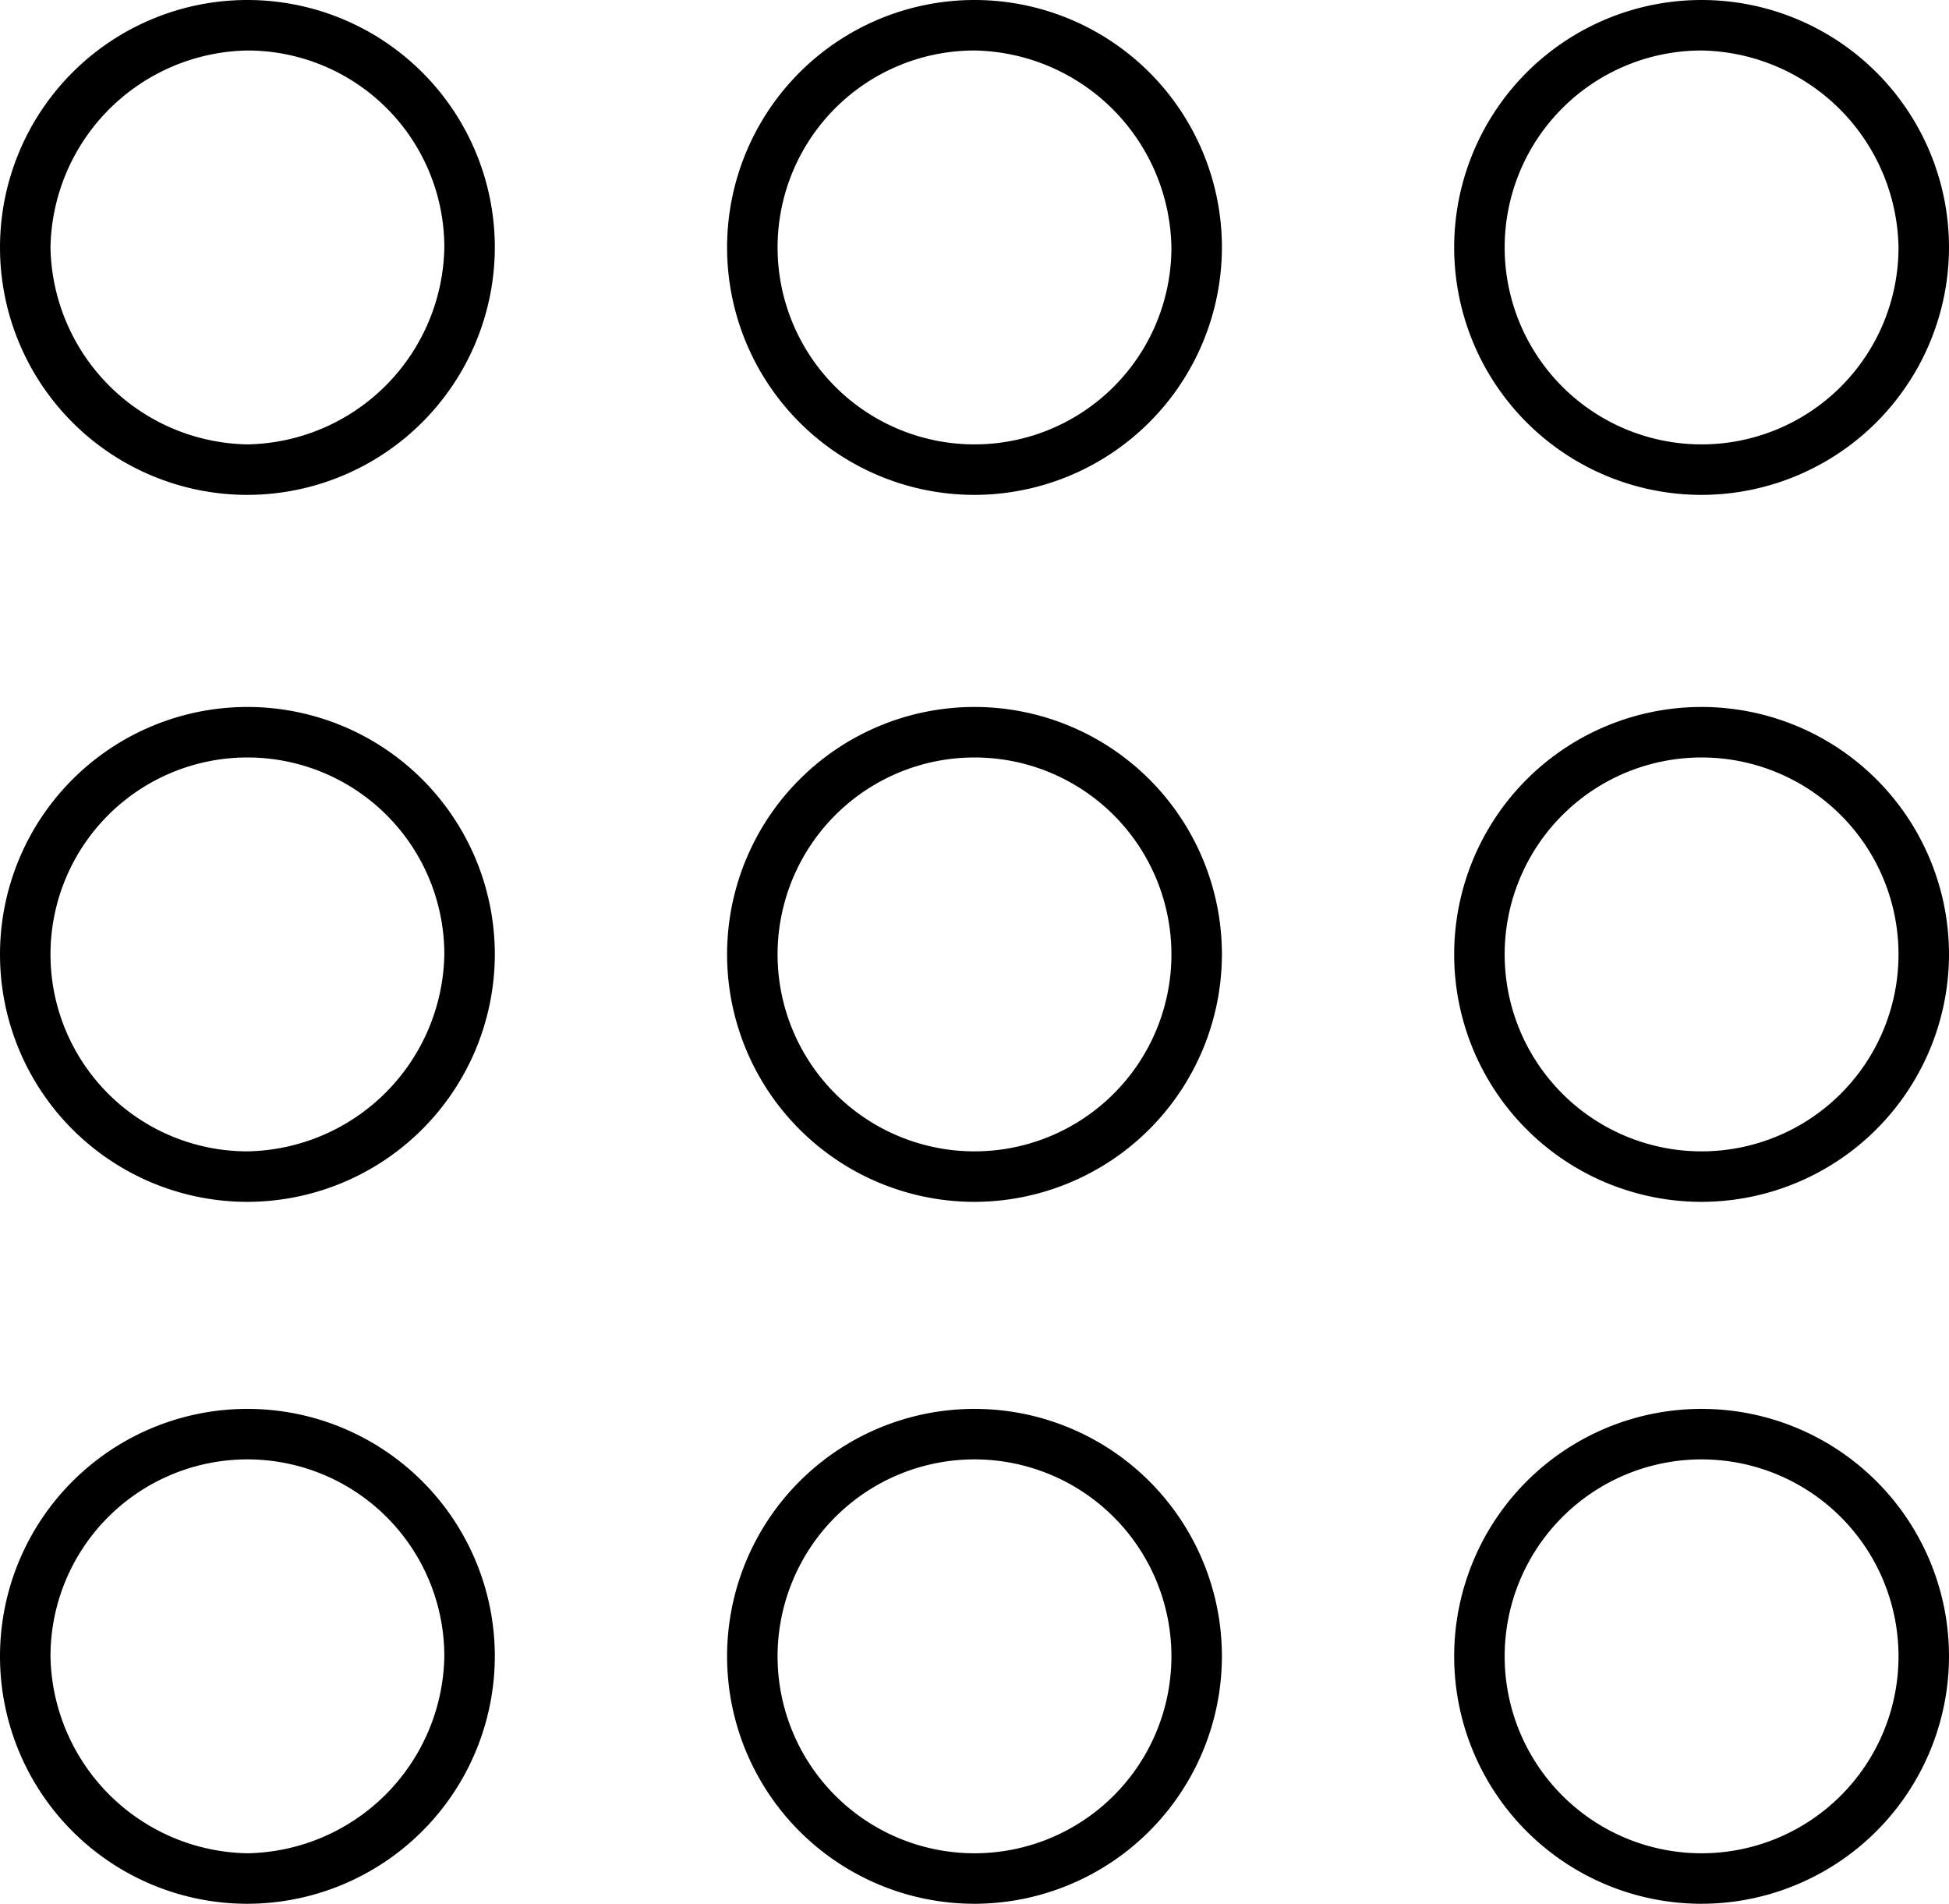
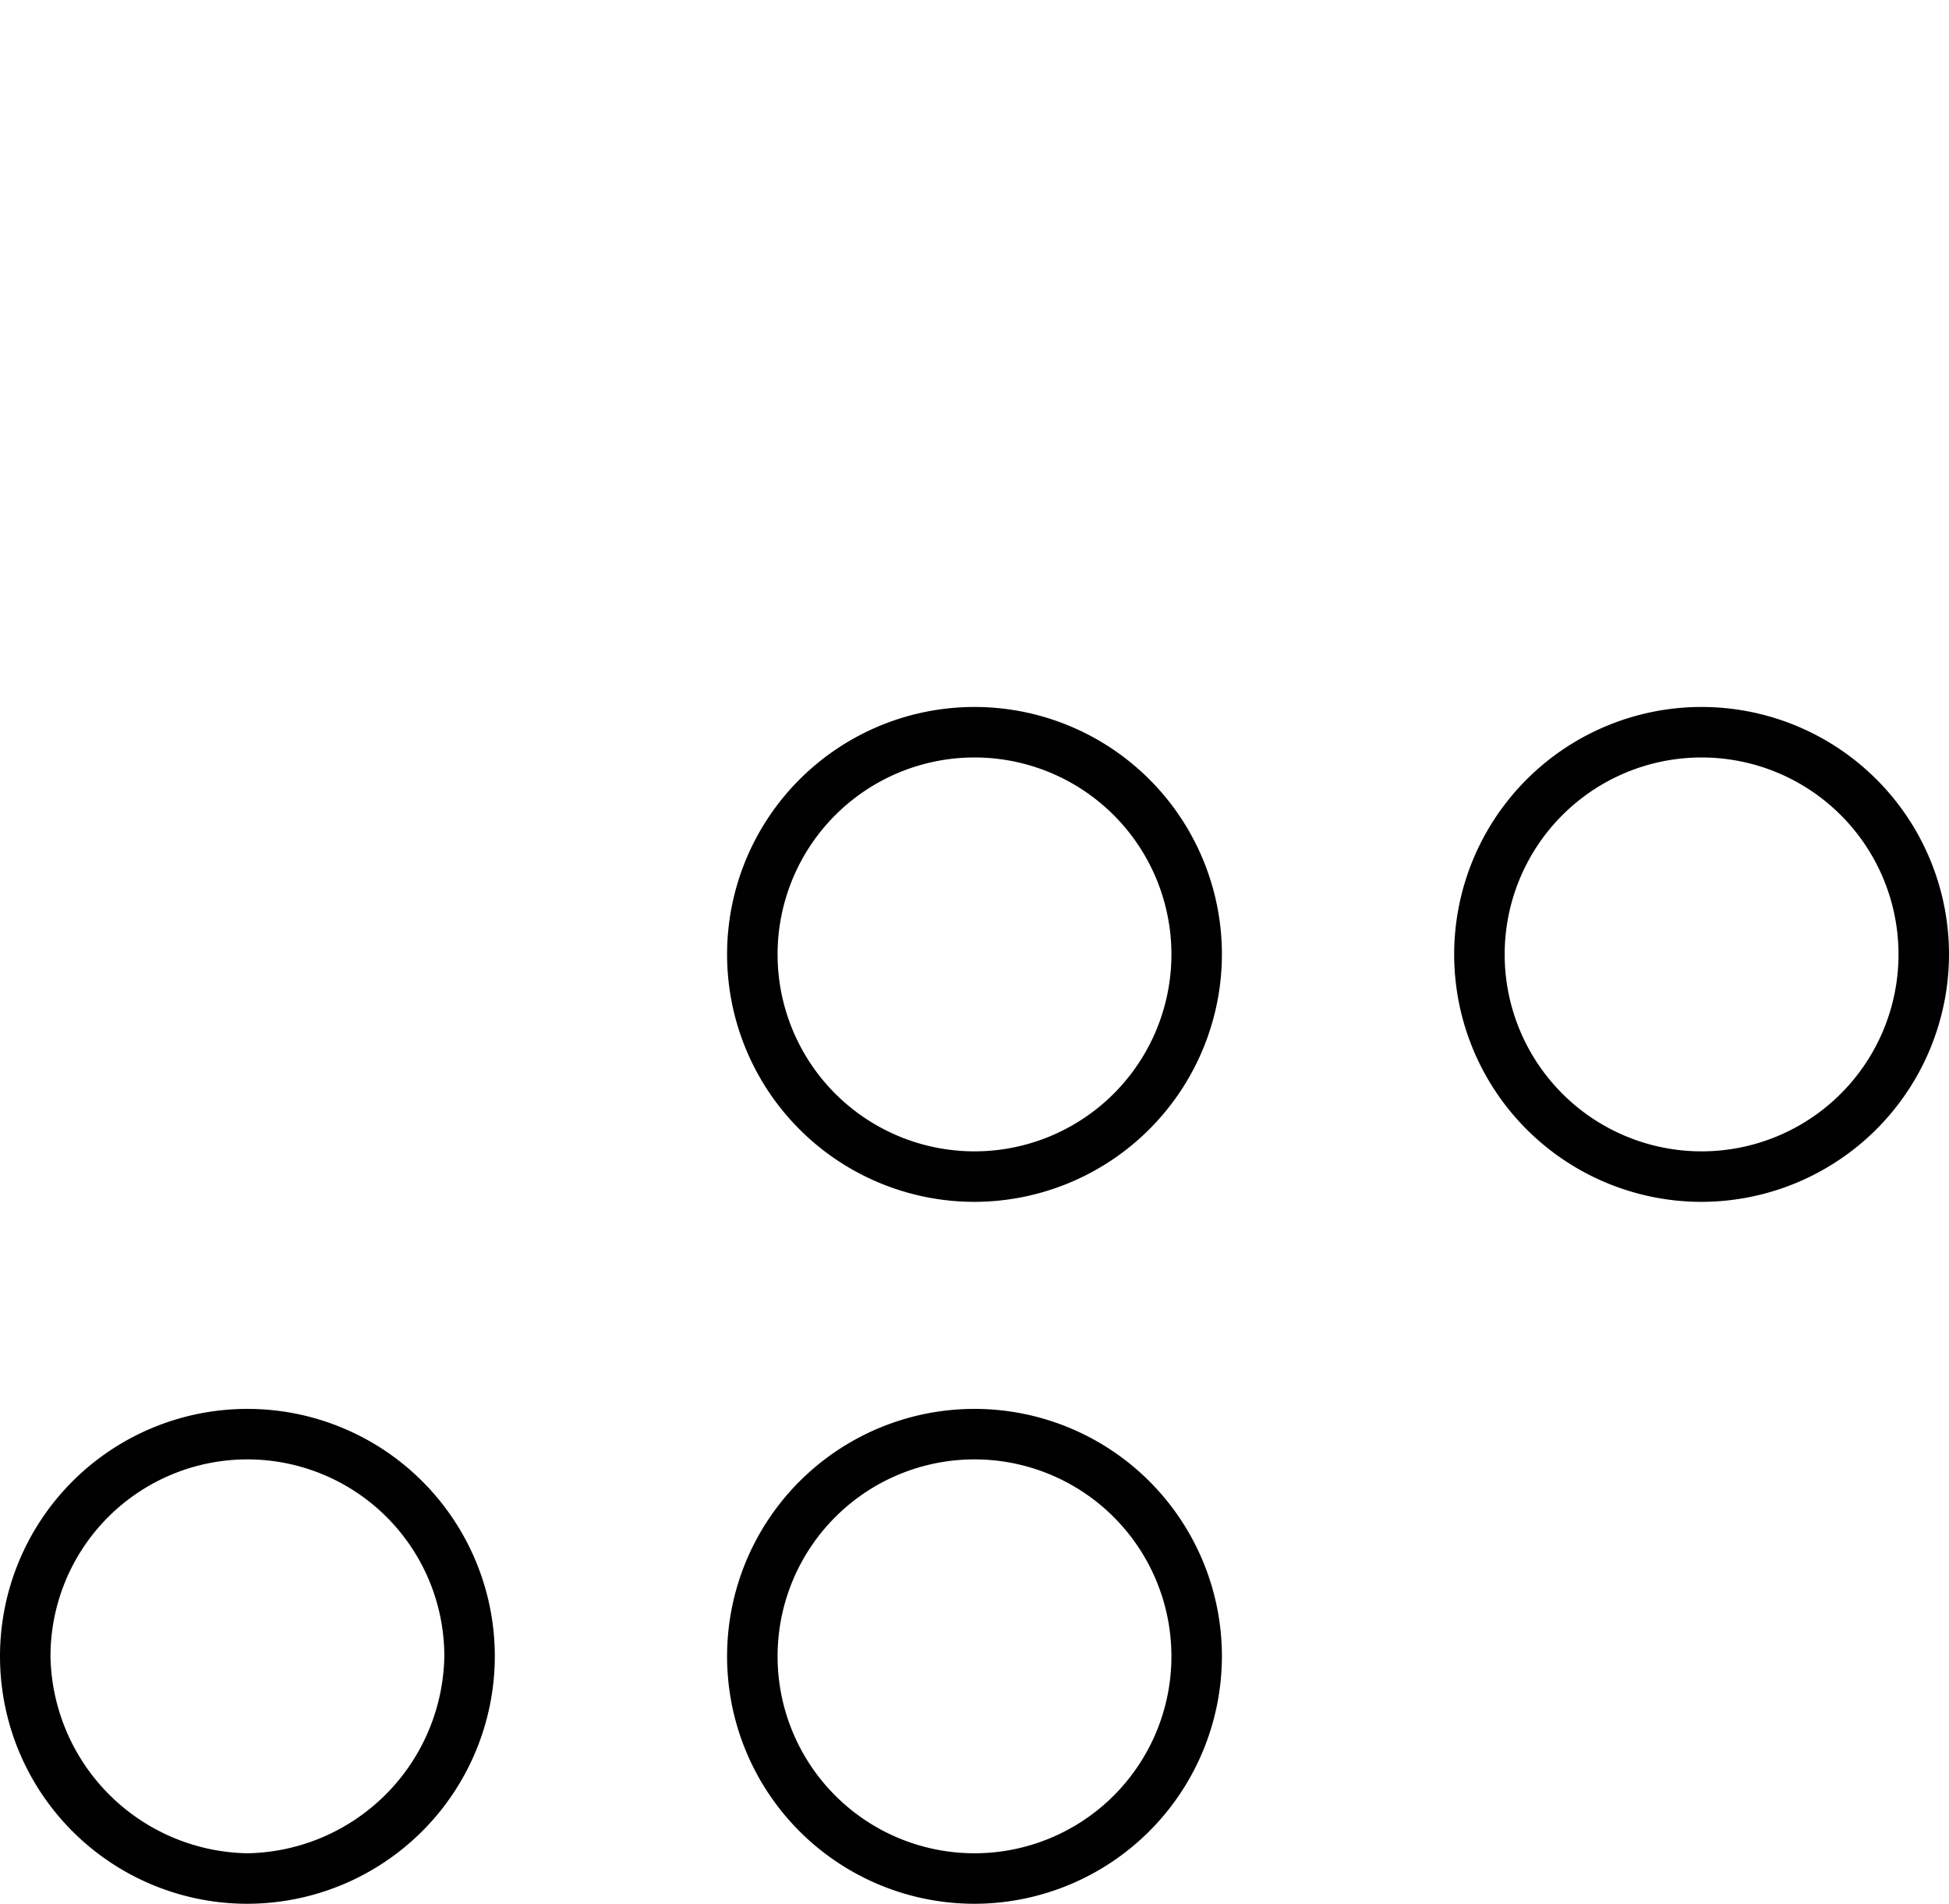
<svg xmlns="http://www.w3.org/2000/svg" data-name="round pattern" viewBox="0 0 38.6 37.7">
  <g data-name="Group 1620">
-     <path data-name="Path 374" d="M4.9 9.8a4.9 4.9 0 1 1 4.9-4.9 4.908 4.908 0 0 1-4.9 4.9zm0-8.8A3.971 3.971 0 0 0 1 4.9a3.971 3.971 0 0 0 3.9 3.9 3.971 3.971 0 0 0 3.9-3.9A3.9 3.9 0 0 0 4.9 1z" />
-     <path data-name="Path 375" d="M4.9 23.8a4.9 4.9 0 1 1 4.9-4.9 4.908 4.908 0 0 1-4.9 4.9zm0-8.8a3.9 3.9 0 1 0 0 7.8 3.971 3.971 0 0 0 3.9-3.9A3.9 3.9 0 0 0 4.9 15z" />
    <path data-name="Path 376" d="M4.9 37.7a4.9 4.9 0 1 1 4.9-4.9 4.908 4.908 0 0 1-4.9 4.9zm0-8.8A3.9 3.9 0 0 0 1 32.8a3.971 3.971 0 0 0 3.9 3.9 3.971 3.971 0 0 0 3.9-3.9 3.9 3.9 0 0 0-3.9-3.9z" />
  </g>
  <g data-name="Group 1621">
-     <path data-name="Path 377" d="M19.3 9.8a4.9 4.9 0 1 1 4.9-4.9 4.908 4.908 0 0 1-4.9 4.9zm0-8.8a3.9 3.9 0 0 0-3.9 3.9 3.9 3.9 0 1 0 7.8 0A3.971 3.971 0 0 0 19.3 1z" />
    <path data-name="Path 378" d="M19.3 23.8a4.9 4.9 0 1 1 4.9-4.9 4.908 4.908 0 0 1-4.9 4.9zm0-8.8a3.9 3.9 0 0 0-3.9 3.9 3.9 3.9 0 1 0 3.9-3.9z" />
    <path data-name="Path 379" d="M19.3 37.7a4.9 4.9 0 1 1 4.9-4.9 4.908 4.908 0 0 1-4.9 4.9zm0-8.8a3.9 3.9 0 0 0-3.9 3.9 3.9 3.9 0 1 0 3.9-3.9z" />
  </g>
  <g data-name="Group 1622">
-     <path data-name="Path 380" d="M33.7 9.8a4.9 4.9 0 1 1 4.9-4.9 4.908 4.908 0 0 1-4.9 4.9zm0-8.8a3.9 3.9 0 0 0-3.9 3.9 3.9 3.9 0 0 0 7.8 0A3.971 3.971 0 0 0 33.7 1z" />
    <path data-name="Path 381" d="M33.7 23.8a4.9 4.9 0 1 1 4.9-4.9 4.908 4.908 0 0 1-4.9 4.9zm0-8.8a3.9 3.9 0 0 0-3.9 3.9 3.9 3.9 0 1 0 3.9-3.9z" />
-     <path data-name="Path 382" d="M33.7 37.7a4.9 4.9 0 1 1 4.9-4.9 4.908 4.908 0 0 1-4.9 4.9zm0-8.8a3.9 3.9 0 0 0-3.9 3.9 3.9 3.9 0 1 0 3.9-3.9z" />
  </g>
</svg>